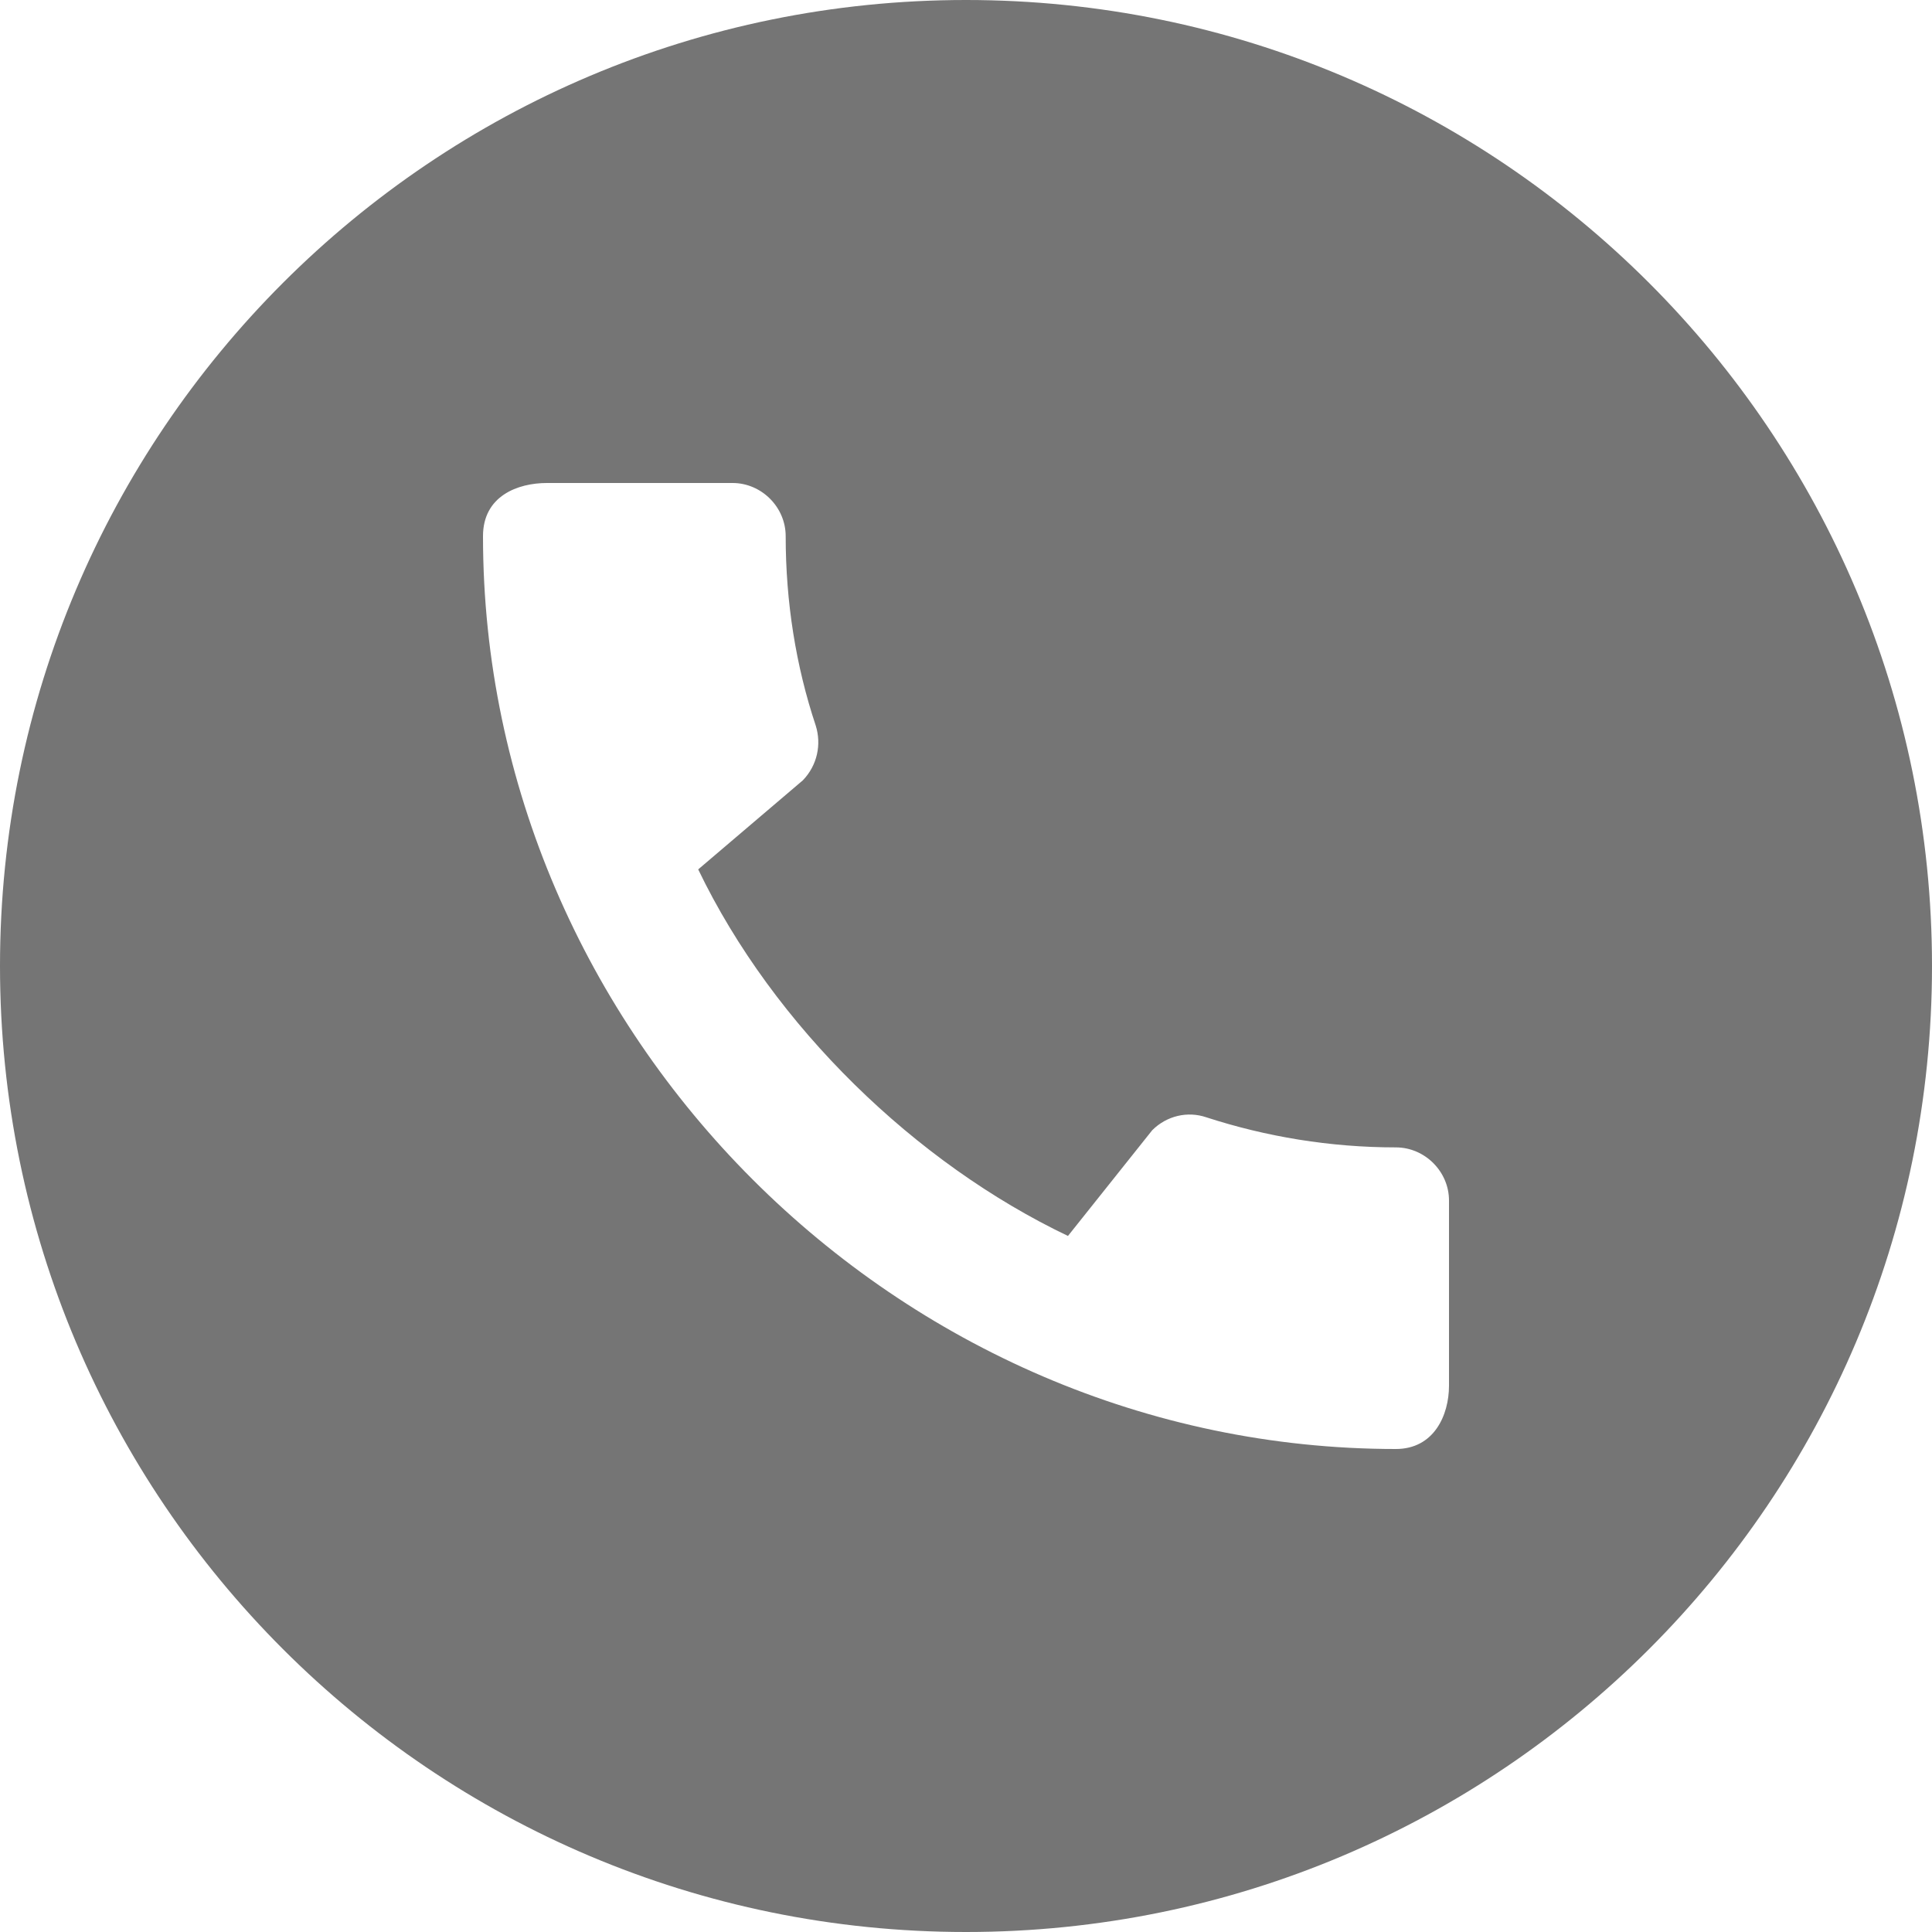
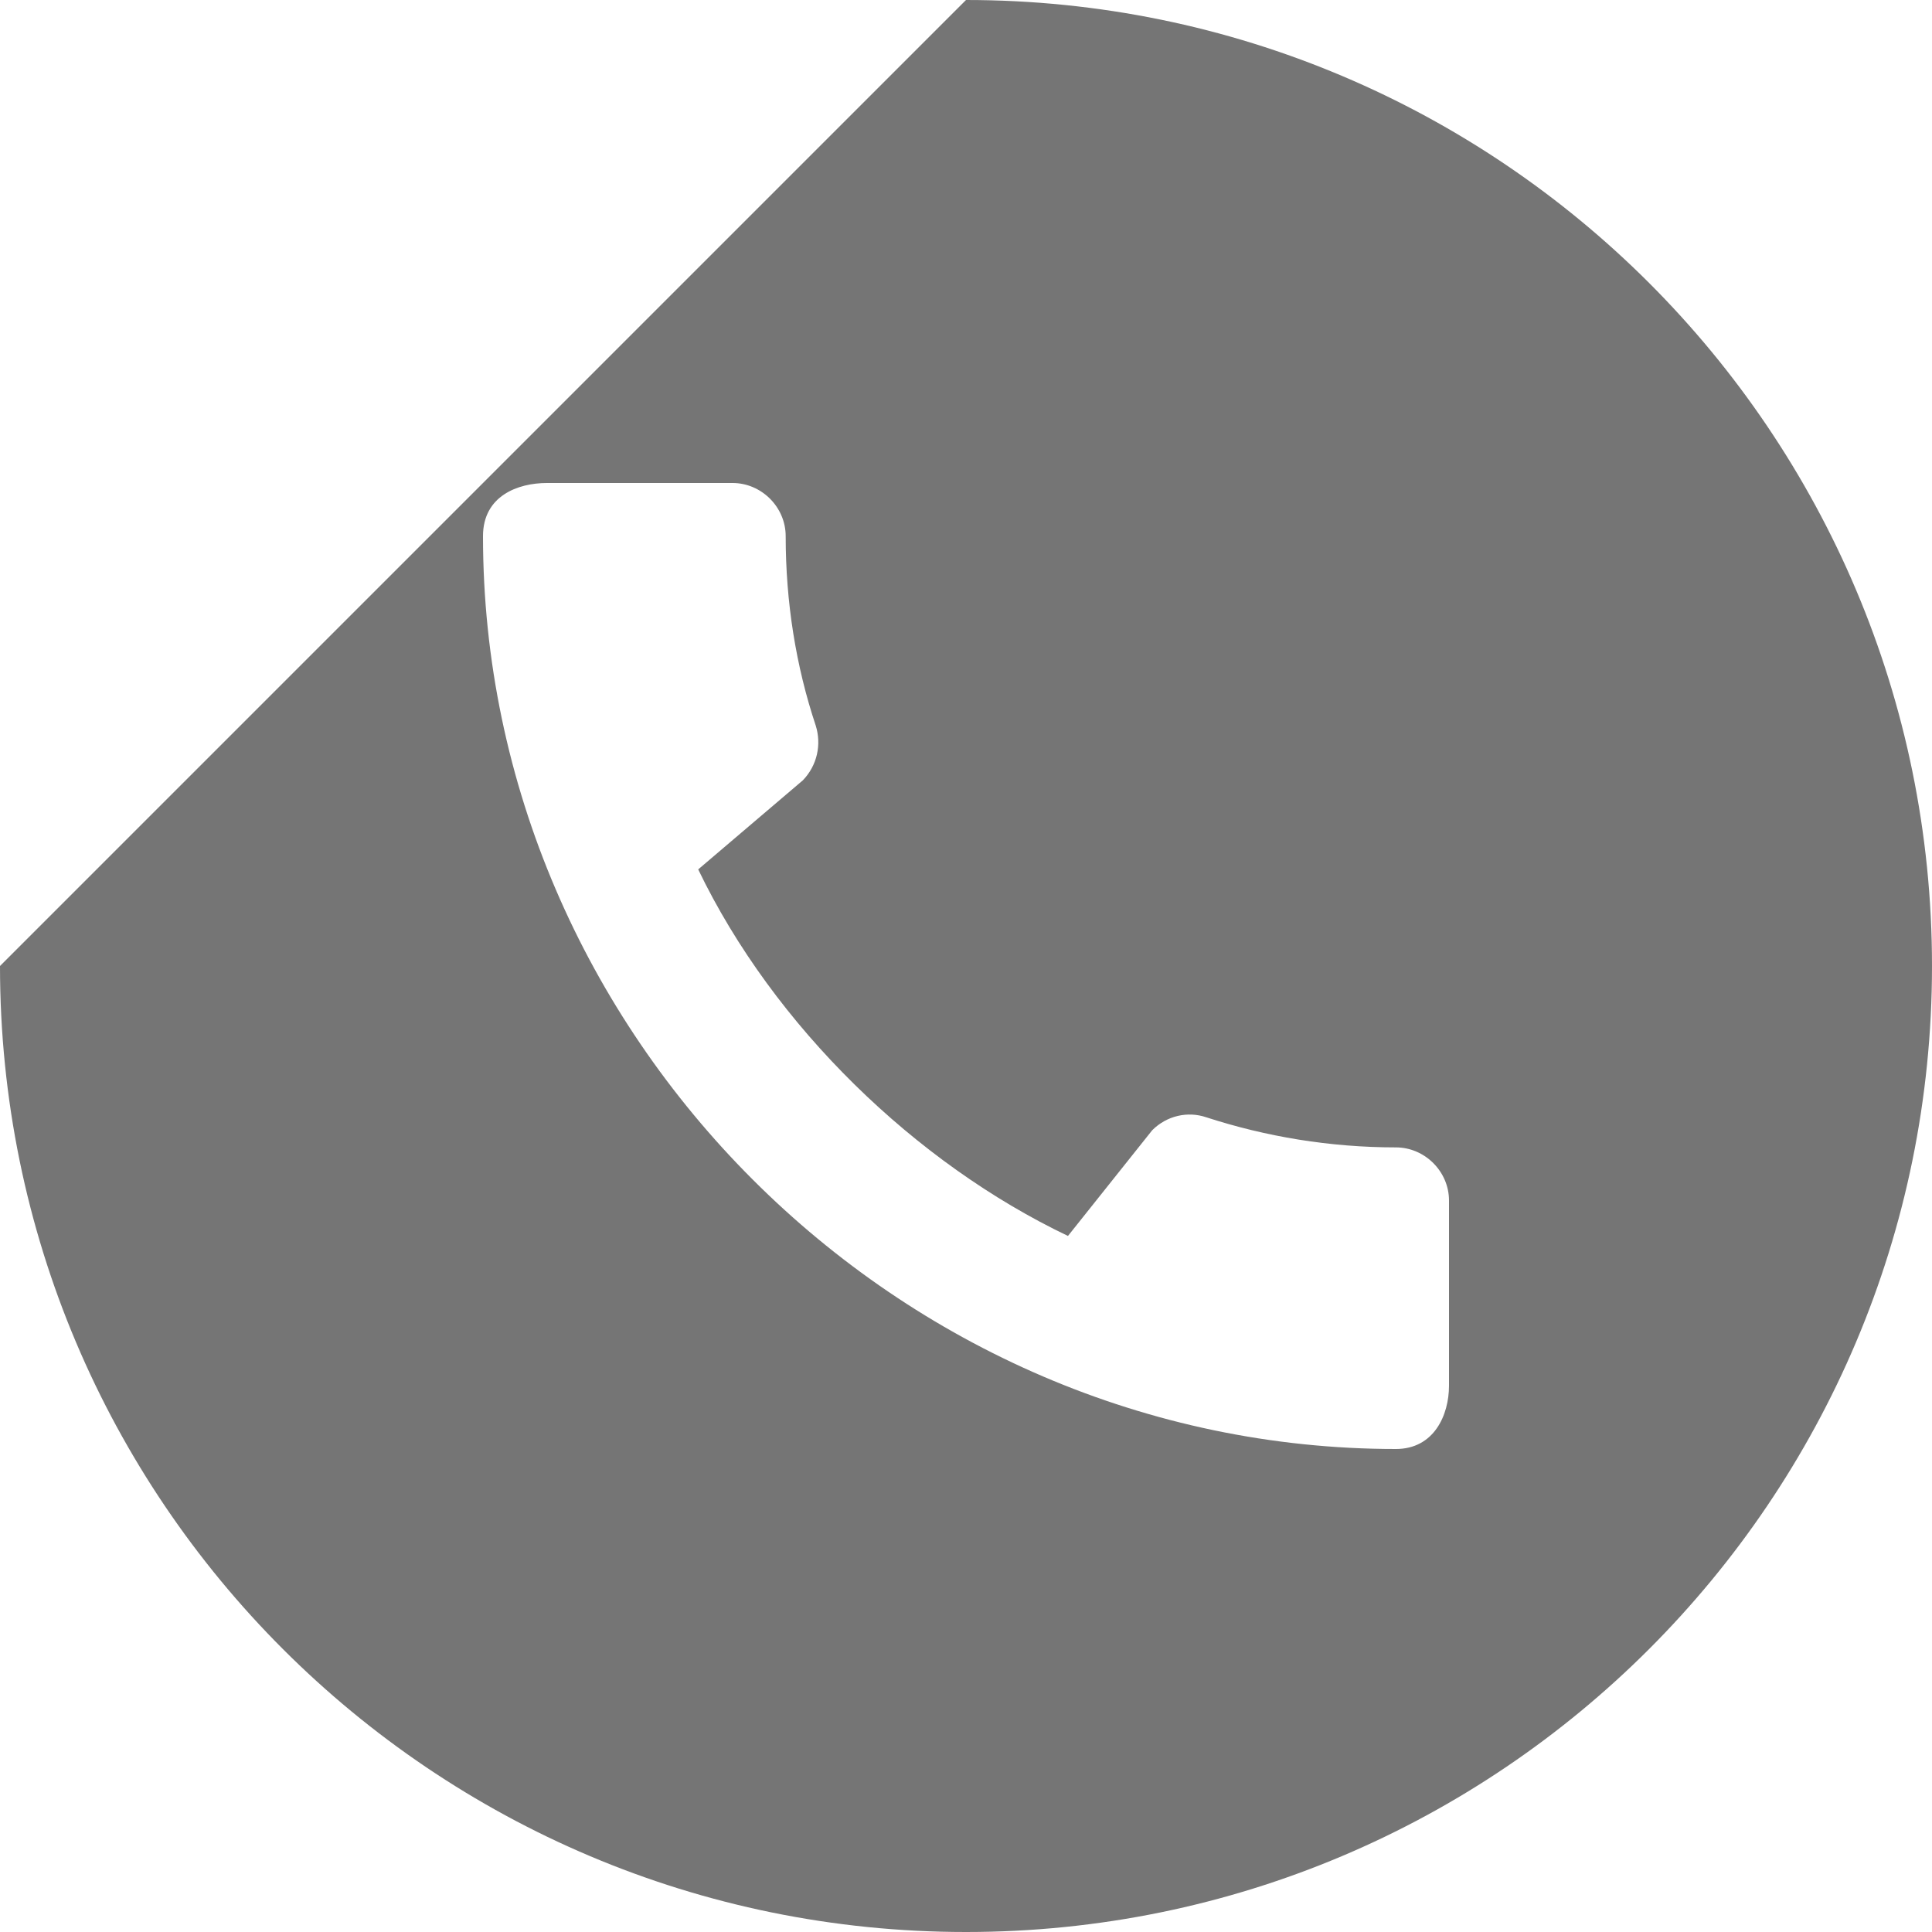
<svg xmlns="http://www.w3.org/2000/svg" width="18px" height="18px" viewBox="0 0 18 18" version="1.1" jetway-hooks="{}">
  <title>voice-accept</title>
  <g jetway-hook-id="9AB22CA2-A434-49AF-89CA-720948EF75B5" id="Page-1" stroke="none" stroke-width="1" fill="none" fill-rule="evenodd">
    <g jetway-hook-id="FC7C3E4F-DDB2-402D-B17A-7BCC9C10E5F2" id="voice-accept">
-       <path d="M9,0 C13.971,0 18,4.029 18,9 C18,13.971 13.971,18 9,18 C4.029,18 0,13.971 0,9 C0,4.029 4.029,0 9,0 Z M6.825,4.5 L5.095,4.5 C4.825,4.5 4.5,4.62 4.5,4.995 C4.5,9.64 8.365,13.5 13.005,13.5 C13.36,13.5 13.5,13.185 13.5,12.91 L13.5,11.185 C13.5,10.915 13.275,10.69 13.005,10.69 C12.39,10.69 11.795,10.59 11.24,10.41 C11.065,10.35 10.87,10.395 10.735,10.53 L9.95,11.515 C8.535,10.84 7.21,9.565 6.505,8.1 L7.48,7.27 C7.615,7.13 7.655,6.935 7.6,6.76 C7.415,6.205 7.32,5.61 7.32,4.995 C7.32,4.725 7.095,4.5 6.825,4.5 Z" jetway-hook-id="1BACAF8B-5484-4041-A0B5-FFE131C02F7A" id="Combined-Shape" fill="#757575" fill-rule="nonzero" />
+       <path d="M9,0 C13.971,0 18,4.029 18,9 C18,13.971 13.971,18 9,18 C4.029,18 0,13.971 0,9 Z M6.825,4.5 L5.095,4.5 C4.825,4.5 4.5,4.62 4.5,4.995 C4.5,9.64 8.365,13.5 13.005,13.5 C13.36,13.5 13.5,13.185 13.5,12.91 L13.5,11.185 C13.5,10.915 13.275,10.69 13.005,10.69 C12.39,10.69 11.795,10.59 11.24,10.41 C11.065,10.35 10.87,10.395 10.735,10.53 L9.95,11.515 C8.535,10.84 7.21,9.565 6.505,8.1 L7.48,7.27 C7.615,7.13 7.655,6.935 7.6,6.76 C7.415,6.205 7.32,5.61 7.32,4.995 C7.32,4.725 7.095,4.5 6.825,4.5 Z" jetway-hook-id="1BACAF8B-5484-4041-A0B5-FFE131C02F7A" id="Combined-Shape" fill="#757575" fill-rule="nonzero" />
      <g jetway-hook-id="BFC20F45-C83A-43AC-B43C-039FAF8CF608" id="ic_call_grey600_24dp" transform="translate(3, 3)">
-         <polygon jetway-hook-id="80A9E7C9-5B3E-4014-97C4-95D44B659594" id="Path" points="0 0 12 0 12 12 0 12" />
-       </g>
+         </g>
    </g>
  </g>
</svg>